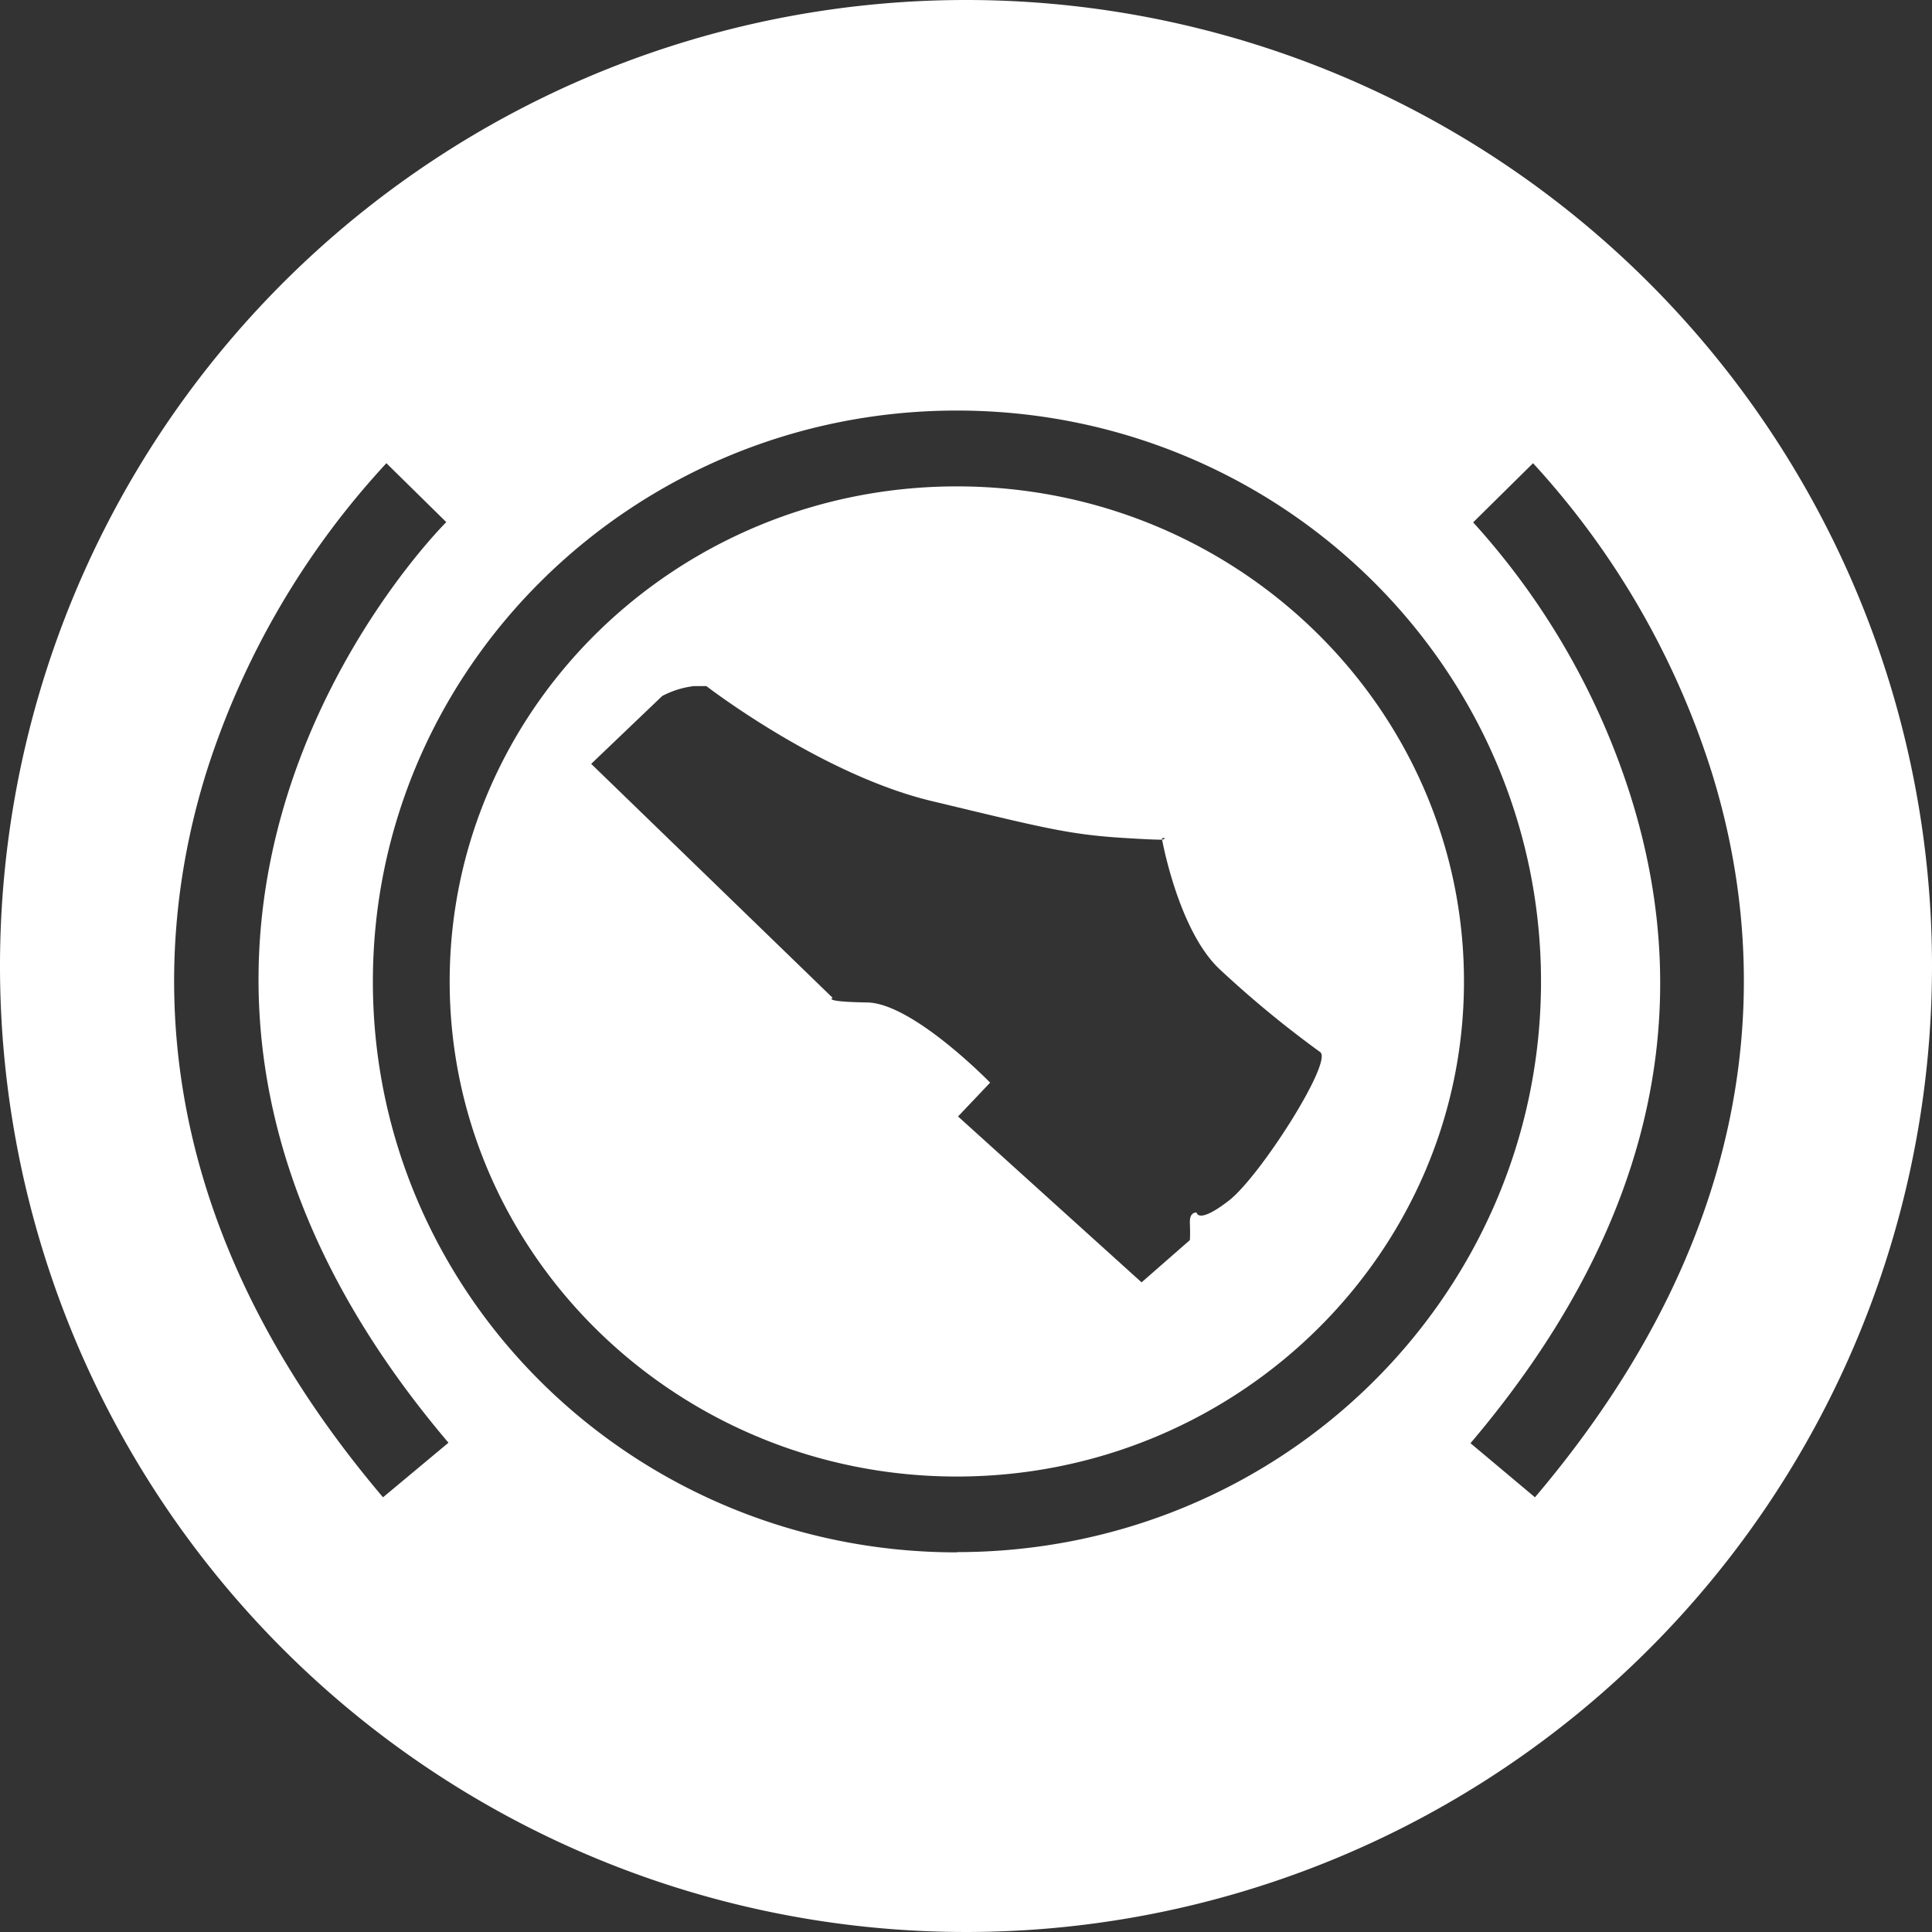
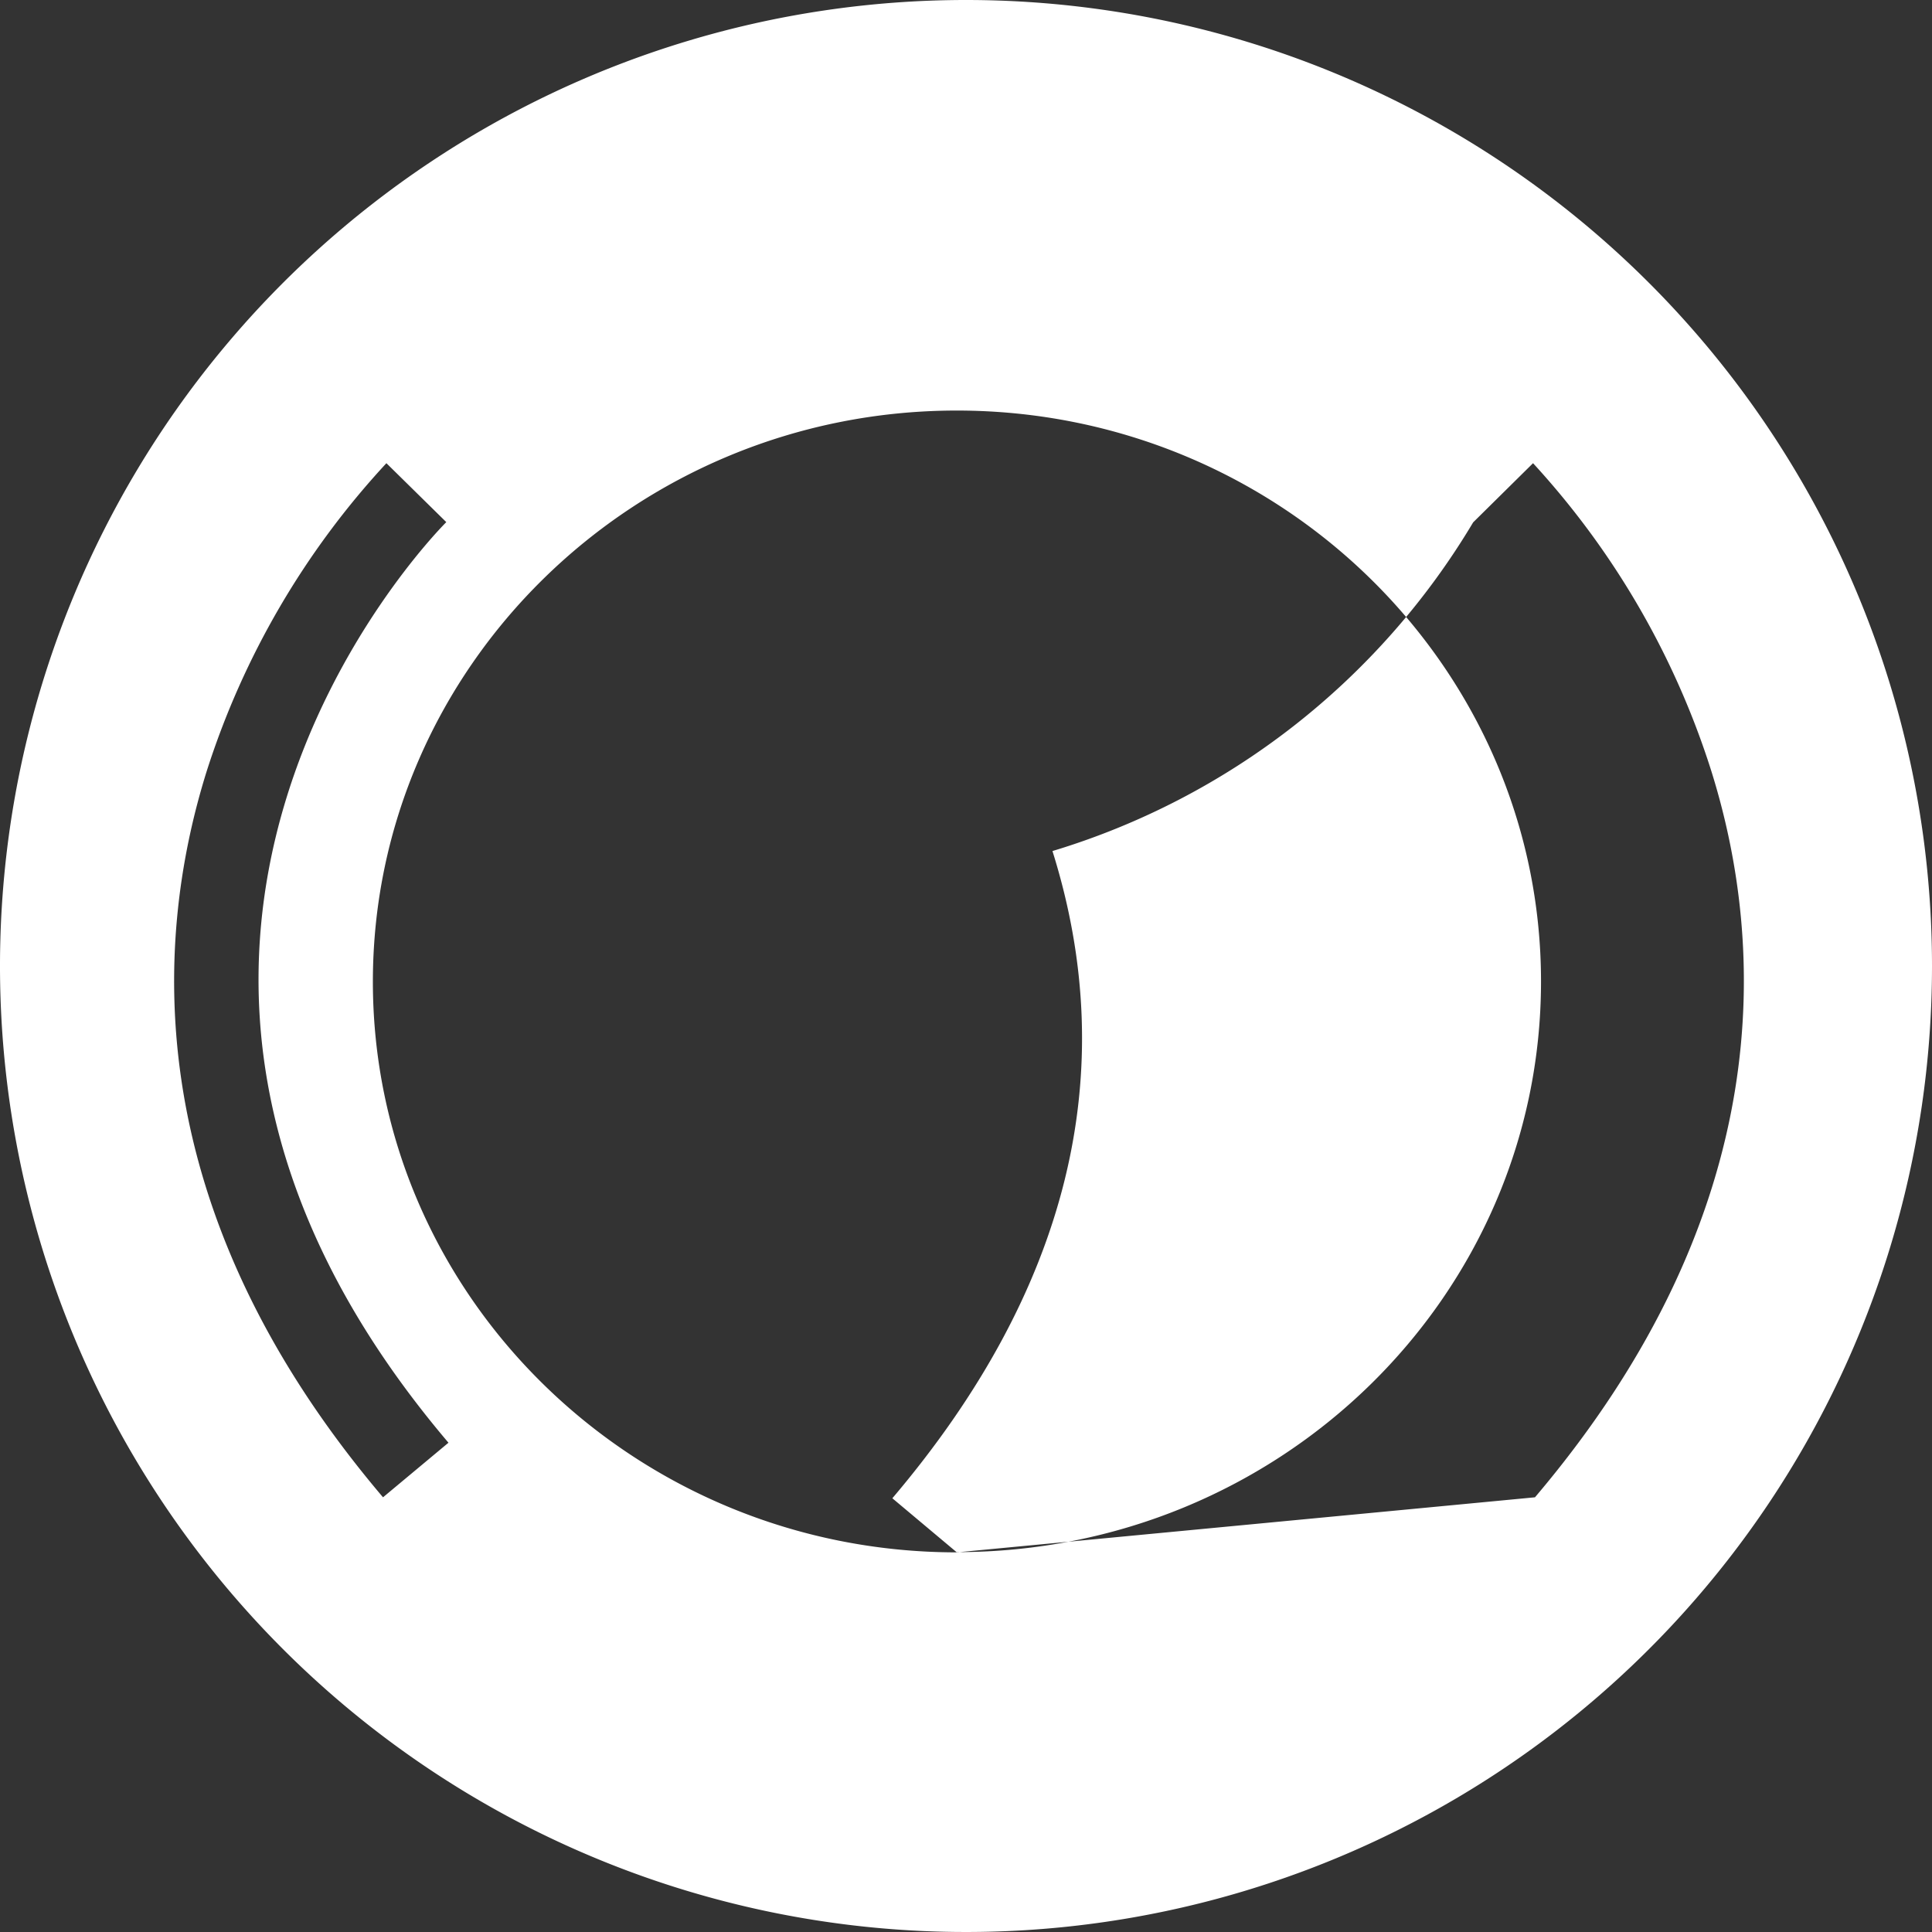
<svg xmlns="http://www.w3.org/2000/svg" id="Layer_1" data-name="Layer 1" viewBox="0 0 80 80">
  <rect x="0" y="0" width="80" height="80" fill="#333333" stroke="none" />
  <defs>
    <style>.cls-1{fill:#fff;}</style>
  </defs>
  <title>Artboard 1</title>
-   <path class="cls-1" d="M39.62,20.14c-11.59,0-21,9.19-21,20.5s9.43,20.5,21,20.5,21-9.2,21-20.5S51.22,20.14,39.62,20.14ZM50.89,49.71c-1.29,1-1.34.5-1.34.5s-.3-.05-.28.43,0,.71,0,.71l-2,1.75-7.6-6.87L41,44.83s-3.2-3.29-5.09-3.32-1.43-.19-1.43-.19l-10-9.69,2.94-2.81a3.78,3.78,0,0,1,1.31-.41h.52s4.74,3.66,9.33,4.76,5.67,1.39,8,1.53c.94.06,1.36.07,1.54.07V34.7s.26,0,0,.07c.09.48.79,3.88,2.39,5.37a43.45,43.45,0,0,0,4.15,3.42C55.23,43.92,52.18,48.71,50.89,49.71Z" />
-   <path class="cls-1" d="M40,0A40,40,0,1,0,80,40,40,40,0,0,0,40,0ZM15.86,62c-10.1-11.9-9.54-22.92-7.3-30.07A33.93,33.93,0,0,1,16,19.18l1.25,1.23,1.23,1.21h0c-.73.73-17.18,17.78.09,38.12Zm23.76,2.28c-13.33,0-24.18-10.6-24.18-23.63S26.29,17,39.62,17,63.81,27.6,63.81,40.64,53,64.27,39.62,64.27ZM63.56,62l-2.67-2.24c7.29-8.59,9.52-17.6,6.63-26.8A30.56,30.56,0,0,0,61,21.63l2.48-2.45a34,34,0,0,1,7.38,12.74C73.1,39.07,73.66,50.09,63.56,62Z" />
+   <path class="cls-1" d="M40,0A40,40,0,1,0,80,40,40,40,0,0,0,40,0ZM15.86,62c-10.1-11.9-9.54-22.92-7.3-30.07A33.93,33.93,0,0,1,16,19.18l1.25,1.23,1.23,1.21h0c-.73.73-17.18,17.78.09,38.12Zm23.76,2.28c-13.33,0-24.18-10.6-24.18-23.63S26.29,17,39.62,17,63.81,27.6,63.81,40.64,53,64.27,39.62,64.27Zl-2.67-2.24c7.29-8.59,9.52-17.6,6.63-26.8A30.56,30.56,0,0,0,61,21.63l2.48-2.45a34,34,0,0,1,7.38,12.74C73.1,39.07,73.66,50.09,63.56,62Z" />
</svg>